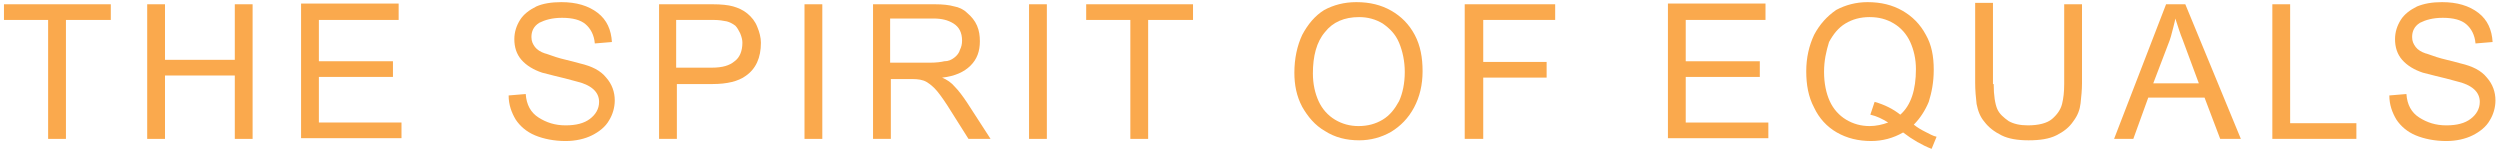
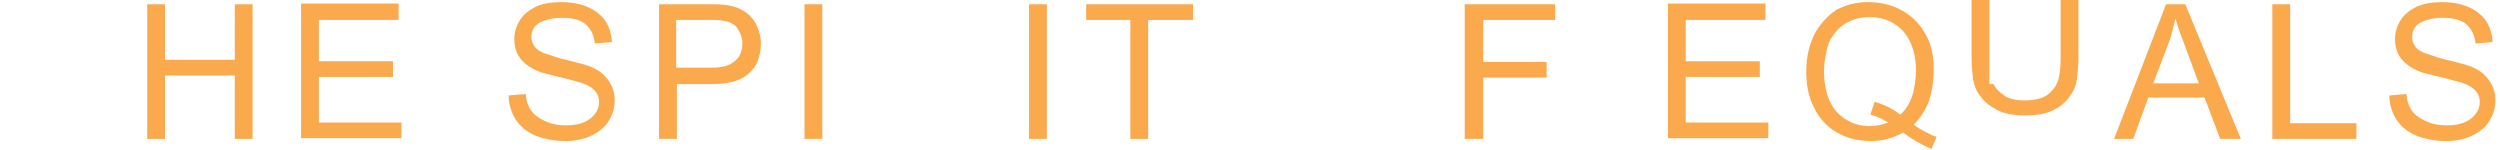
<svg xmlns="http://www.w3.org/2000/svg" version="1.1" id="Capa_1" x="0px" y="0px" viewBox="0 0 351 21" style="enable-background:new 0 0 351 21;" xml:space="preserve">
  <style type="text/css">
	.st0{fill:#FAA94D;}
</style>
  <g>
    <g>
      <g transform="translate(54.257, 254.1)">
        <g>
-           <path class="st0" d="M-38.8-251.3H-45v16.7h-2.5v-16.7h-6.2v-2.2h15V-251.3z" />
-         </g>
+           </g>
      </g>
    </g>
    <g>
      <g transform="translate(73.366, 254.1)">
        <g>
          <path class="st0" d="M-50.2-245.7h9.8v-7.8h2.5v18.9h-2.5v-8.9h-9.8v8.9h-2.5v-18.9h2.5V-245.7z" />
        </g>
      </g>
    </g>
    <g>
      <g transform="translate(95.47, 254.1)">
        <g>
          <path class="st0" d="M-39.5-251.3h-11.2v5.8h10.4v2.2h-10.4v6.4h11.6v2.2h-14.1v-18.9h13.7V-251.3z" />
        </g>
      </g>
    </g>
    <g>
      <g transform="translate(126.212, 254.1)">
        <g>
          <path class="st0" d="M-47.4-253.8c2.1,0,3.8,0.5,5.1,1.5c1.3,1,1.9,2.4,2,4.1l-2.4,0.2c-0.1-1.2-0.6-2.1-1.3-2.7      c-0.7-0.6-1.8-0.9-3.3-0.9c-1.4,0-2.4,0.3-3.2,0.7c-0.8,0.5-1.1,1.2-1.1,2c0,0.6,0.2,1,0.5,1.4c0.3,0.4,0.8,0.7,1.4,0.9      c0.1,0,0.6,0.2,1.5,0.5c0.9,0.3,2,0.5,3.4,0.9c1.7,0.4,2.9,1,3.7,2c0.8,0.9,1.2,2,1.2,3.2c0,1-0.3,2-0.8,2.8      c-0.5,0.9-1.4,1.6-2.4,2.1c-1,0.5-2.3,0.8-3.7,0.8c-1.6,0-3.1-0.3-4.3-0.8c-1.2-0.5-2.1-1.3-2.7-2.2c-0.6-1-1-2.1-1-3.4l2.4-0.2      c0.1,1.5,0.7,2.6,1.8,3.3c1.1,0.7,2.3,1.1,3.8,1.1c1.5,0,2.6-0.3,3.4-0.9c0.8-0.6,1.3-1.4,1.3-2.4c0-1.4-1.1-2.4-3.3-2.9      l-1.5-0.4c-0.9-0.2-2-0.5-3.2-0.8c-1.2-0.4-2.2-1-2.9-1.8c-0.7-0.8-1-1.8-1-2.9c0-1,0.3-1.9,0.8-2.7c0.5-0.8,1.3-1.4,2.3-1.9      C-50-253.6-48.8-253.8-47.4-253.8z" />
        </g>
      </g>
    </g>
    <g>
      <g transform="translate(146.832, 254.1)">
        <g>
          <path class="st0" d="M-41.9-252.2c0.6,0.5,1.1,1.1,1.4,1.9c0.3,0.7,0.5,1.5,0.5,2.2c0,2.1-0.7,3.7-2.2,4.7      c-1,0.7-2.5,1.1-4.6,1.1h-5v7.7h-2.5v-18.9h7.5c1.2,0,2.2,0.1,2.9,0.3C-43.2-253-42.5-252.7-41.9-252.2z M-42.6-248.1      c0-0.4-0.1-0.8-0.3-1.3c-0.2-0.4-0.4-0.8-0.7-1.1c-0.4-0.3-0.8-0.5-1.2-0.6c-0.5-0.1-1.1-0.2-1.8-0.2h-5.3v6.7h5      c1.5,0,2.5-0.3,3.2-0.9C-43-246-42.6-246.9-42.6-248.1z" />
        </g>
      </g>
    </g>
    <g>
      <g transform="translate(167.452, 254.1)">
        <g>
          <path class="st0" d="M-52-234.6h-2.5v-18.9h2.5V-234.6z" />
        </g>
      </g>
    </g>
    <g>
      <g transform="translate(177.574, 254.1)">
        <g>
-           <path class="st0" d="M-41.8-252.3c0.6,0.5,1.1,1.1,1.4,1.8c0.3,0.7,0.4,1.4,0.4,2.2c0,1.4-0.4,2.5-1.3,3.4      c-0.9,0.9-2.2,1.5-4,1.7c0.7,0.3,1.3,0.7,1.8,1.3c0.5,0.5,1.1,1.3,1.7,2.2l3.3,5.1h-3.1l-2.4-3.8c-0.8-1.3-1.5-2.3-2-2.9      c-0.5-0.6-1-1-1.5-1.3c-0.5-0.3-1.2-0.4-2-0.4h-3v8.4H-55v-18.9h8.7c1.1,0,2,0.1,2.7,0.3C-43-253.1-42.3-252.8-41.8-252.3z       M-43.6-246c0.4-0.3,0.7-0.7,0.8-1.1c0.2-0.4,0.3-0.8,0.3-1.3c0-1.1-0.4-1.9-1.2-2.4c-0.8-0.5-1.7-0.7-2.8-0.7h-6.1v6.2h5.6      c0.9,0,1.6-0.1,2-0.2C-44.4-245.5-44-245.7-43.6-246z" />
-         </g>
+           </g>
      </g>
    </g>
    <g>
      <g transform="translate(199.678, 254.1)">
        <g>
          <path class="st0" d="M-52.7-234.6h-2.5v-18.9h2.5V-234.6z" />
        </g>
      </g>
    </g>
    <g>
      <g transform="translate(209.8, 254.1)">
        <g>
          <path class="st0" d="M-42.3-251.3h-6.3v16.7h-2.5v-16.7h-6.2v-2.2h15V-251.3z" />
        </g>
      </g>
    </g>
    <g>
      <g transform="translate(239.03, 254.1)">
        <g>
-           <path class="st0" d="M-48.6-253.8c1.9,0,3.5,0.4,4.9,1.2c1.4,0.8,2.5,1.9,3.3,3.4c0.8,1.5,1.1,3.2,1.1,5.1      c0,1.9-0.4,3.6-1.2,5.1c-0.8,1.5-1.9,2.6-3.2,3.4c-1.4,0.8-2.9,1.2-4.5,1.2c-1.8,0-3.4-0.4-4.8-1.3c-1.4-0.8-2.4-2-3.2-3.4      c-0.8-1.5-1.1-3.1-1.1-4.8c0-2,0.4-3.8,1.1-5.3c0.8-1.5,1.8-2.7,3.1-3.5C-51.8-253.4-50.3-253.8-48.6-253.8z M-54.7-243.8      c0,1.5,0.3,2.8,0.8,3.9c0.5,1.1,1.3,2,2.3,2.6c1,0.6,2.1,0.9,3.3,0.9c1.3,0,2.4-0.3,3.4-0.9c1-0.6,1.7-1.5,2.3-2.6      c0.5-1.1,0.8-2.5,0.8-4.1c0-1.5-0.3-2.9-0.8-4.1c-0.5-1.2-1.3-2-2.3-2.7c-1-0.6-2.1-0.9-3.3-0.9c-2.1,0-3.7,0.7-4.8,2.1      C-54.2-248.2-54.7-246.2-54.7-243.8z" />
-         </g>
+           </g>
      </g>
    </g>
    <g>
      <g transform="translate(262.646, 254.1)">
        <g>
          <path class="st0" d="M-44.2-251.3h-10.2v5.9h8.9v2.2h-8.9v8.6H-57v-18.9h12.7V-251.3z" />
        </g>
      </g>
    </g>
    <g>
      <g transform="translate(291.877, 254.1)">
        <g>
          <path class="st0" d="M-44-251.3h-11.2v5.8h10.4v2.2h-10.4v6.4h11.6v2.2h-14.1v-18.9H-44V-251.3z" />
        </g>
      </g>
    </g>
    <g>
      <g transform="translate(312.497, 254.1)">
        <g>
          <path class="st0" d="M-50.3-253.8c1.9,0,3.5,0.4,4.9,1.2c1.4,0.8,2.5,1.9,3.3,3.4c0.8,1.4,1.1,3,1.1,4.9c0,1.8-0.3,3.2-0.7,4.5      c-0.5,1.2-1.2,2.3-2.1,3.2c0.5,0.4,1,0.7,1.6,1c0.6,0.3,1.1,0.6,1.6,0.7l-0.7,1.7c-1.3-0.5-2.7-1.3-4-2.3      c-1.4,0.8-2.9,1.2-4.5,1.2c-1.8,0-3.4-0.4-4.8-1.2c-1.4-0.8-2.5-2-3.2-3.5c-0.8-1.5-1.1-3.2-1.1-5.1c0-1.9,0.4-3.6,1.1-5.1      c0.8-1.5,1.8-2.6,3.1-3.5C-53.4-253.4-51.9-253.8-50.3-253.8z M-56.4-244c0,1.6,0.3,3,0.8,4.1c0.5,1.1,1.3,2,2.3,2.6      c1,0.6,2.1,0.9,3.3,0.9c0.9,0,1.8-0.2,2.6-0.5c-0.8-0.5-1.6-0.9-2.5-1.1l0.6-1.8c1.4,0.4,2.6,1,3.6,1.8c1.5-1.3,2.2-3.5,2.2-6.4      c0-1.4-0.3-2.7-0.8-3.8c-0.5-1.1-1.3-2-2.3-2.6c-1-0.6-2.1-0.9-3.4-0.9c-1.3,0-2.4,0.3-3.4,0.9c-1,0.6-1.7,1.5-2.3,2.6      C-56.1-246.9-56.4-245.6-56.4-244z" />
        </g>
      </g>
    </g>
    <g>
      <g transform="translate(336.113, 254.1)">
        <g>
-           <path class="st0" d="M-56.2-242.3c0,1.6,0.2,2.8,0.5,3.5c0.3,0.7,0.9,1.2,1.6,1.7c0.7,0.4,1.6,0.6,2.7,0.6      c1.5,0,2.7-0.3,3.4-0.9c0.7-0.6,1.2-1.3,1.4-2.1c0.2-0.8,0.3-1.7,0.3-2.8v-11.2h2.5v11.1c0,0.9-0.1,1.9-0.2,2.8      c-0.1,0.9-0.4,1.7-1,2.5c-0.6,0.9-1.4,1.5-2.4,2c-1,0.5-2.3,0.7-3.9,0.7c-1.5,0-2.8-0.2-3.8-0.7c-1-0.5-1.8-1.1-2.4-1.9      c-0.6-0.7-0.9-1.5-1.1-2.5c-0.1-0.9-0.2-1.9-0.2-3v-11.2h2.5V-242.3z" />
+           <path class="st0" d="M-56.2-242.3c0.3,0.7,0.9,1.2,1.6,1.7c0.7,0.4,1.6,0.6,2.7,0.6      c1.5,0,2.7-0.3,3.4-0.9c0.7-0.6,1.2-1.3,1.4-2.1c0.2-0.8,0.3-1.7,0.3-2.8v-11.2h2.5v11.1c0,0.9-0.1,1.9-0.2,2.8      c-0.1,0.9-0.4,1.7-1,2.5c-0.6,0.9-1.4,1.5-2.4,2c-1,0.5-2.3,0.7-3.9,0.7c-1.5,0-2.8-0.2-3.8-0.7c-1-0.5-1.8-1.1-2.4-1.9      c-0.6-0.7-0.9-1.5-1.1-2.5c-0.1-0.9-0.2-1.9-0.2-3v-11.2h2.5V-242.3z" />
        </g>
      </g>
    </g>
    <g>
      <g transform="translate(358.217, 254.1)">
        <g>
          <path class="st0" d="M-43.6-234.6h-2.9l-2.2-5.8h-7.9l-2.1,5.8h-2.7l7.3-18.9h2.7L-43.6-234.6z M-53.8-247.9l-2.1,5.5h6.4      l-2.3-6.2c-0.3-0.7-0.6-1.7-1-2.9c0,0.1-0.1,0.5-0.3,1.3C-53.3-249.4-53.5-248.6-53.8-247.9z" />
        </g>
      </g>
    </g>
    <g>
      <g transform="translate(378.837, 254.1)">
        <g>
          <path class="st0" d="M-57.3-236.8h9.3v2.2h-11.8v-18.9h2.5V-236.8z" />
        </g>
      </g>
    </g>
    <g>
      <g transform="translate(396.462, 254.1)">
        <g>
          <path class="st0" d="M-53.6-253.8c2.1,0,3.8,0.5,5.1,1.5c1.3,1,1.9,2.4,2,4.1l-2.4,0.2c-0.1-1.2-0.6-2.1-1.3-2.7      c-0.7-0.6-1.8-0.9-3.3-0.9c-1.4,0-2.4,0.3-3.2,0.7c-0.8,0.5-1.1,1.2-1.1,2c0,0.6,0.2,1,0.5,1.4c0.3,0.4,0.8,0.7,1.4,0.9      c0.1,0,0.6,0.2,1.5,0.5c0.9,0.3,2,0.5,3.4,0.9c1.7,0.4,2.9,1,3.7,2c0.8,0.9,1.2,2,1.2,3.2c0,1-0.3,2-0.8,2.8      c-0.5,0.9-1.4,1.6-2.4,2.1c-1,0.5-2.3,0.8-3.7,0.8c-1.6,0-3.1-0.3-4.3-0.8c-1.2-0.5-2.1-1.3-2.7-2.2c-0.6-1-1-2.1-1-3.4l2.4-0.2      c0.1,1.5,0.7,2.6,1.8,3.3c1.1,0.7,2.3,1.1,3.8,1.1c1.5,0,2.6-0.3,3.4-0.9c0.8-0.6,1.3-1.4,1.3-2.4c0-1.4-1.1-2.4-3.3-2.9      l-1.5-0.4c-0.9-0.2-2-0.5-3.2-0.8c-1.2-0.4-2.2-1-2.9-1.8c-0.7-0.8-1-1.8-1-2.9c0-1,0.3-1.9,0.8-2.7c0.5-0.8,1.3-1.4,2.3-1.9      C-56.1-253.6-55-253.8-53.6-253.8z" />
        </g>
      </g>
    </g>
  </g>
</svg>